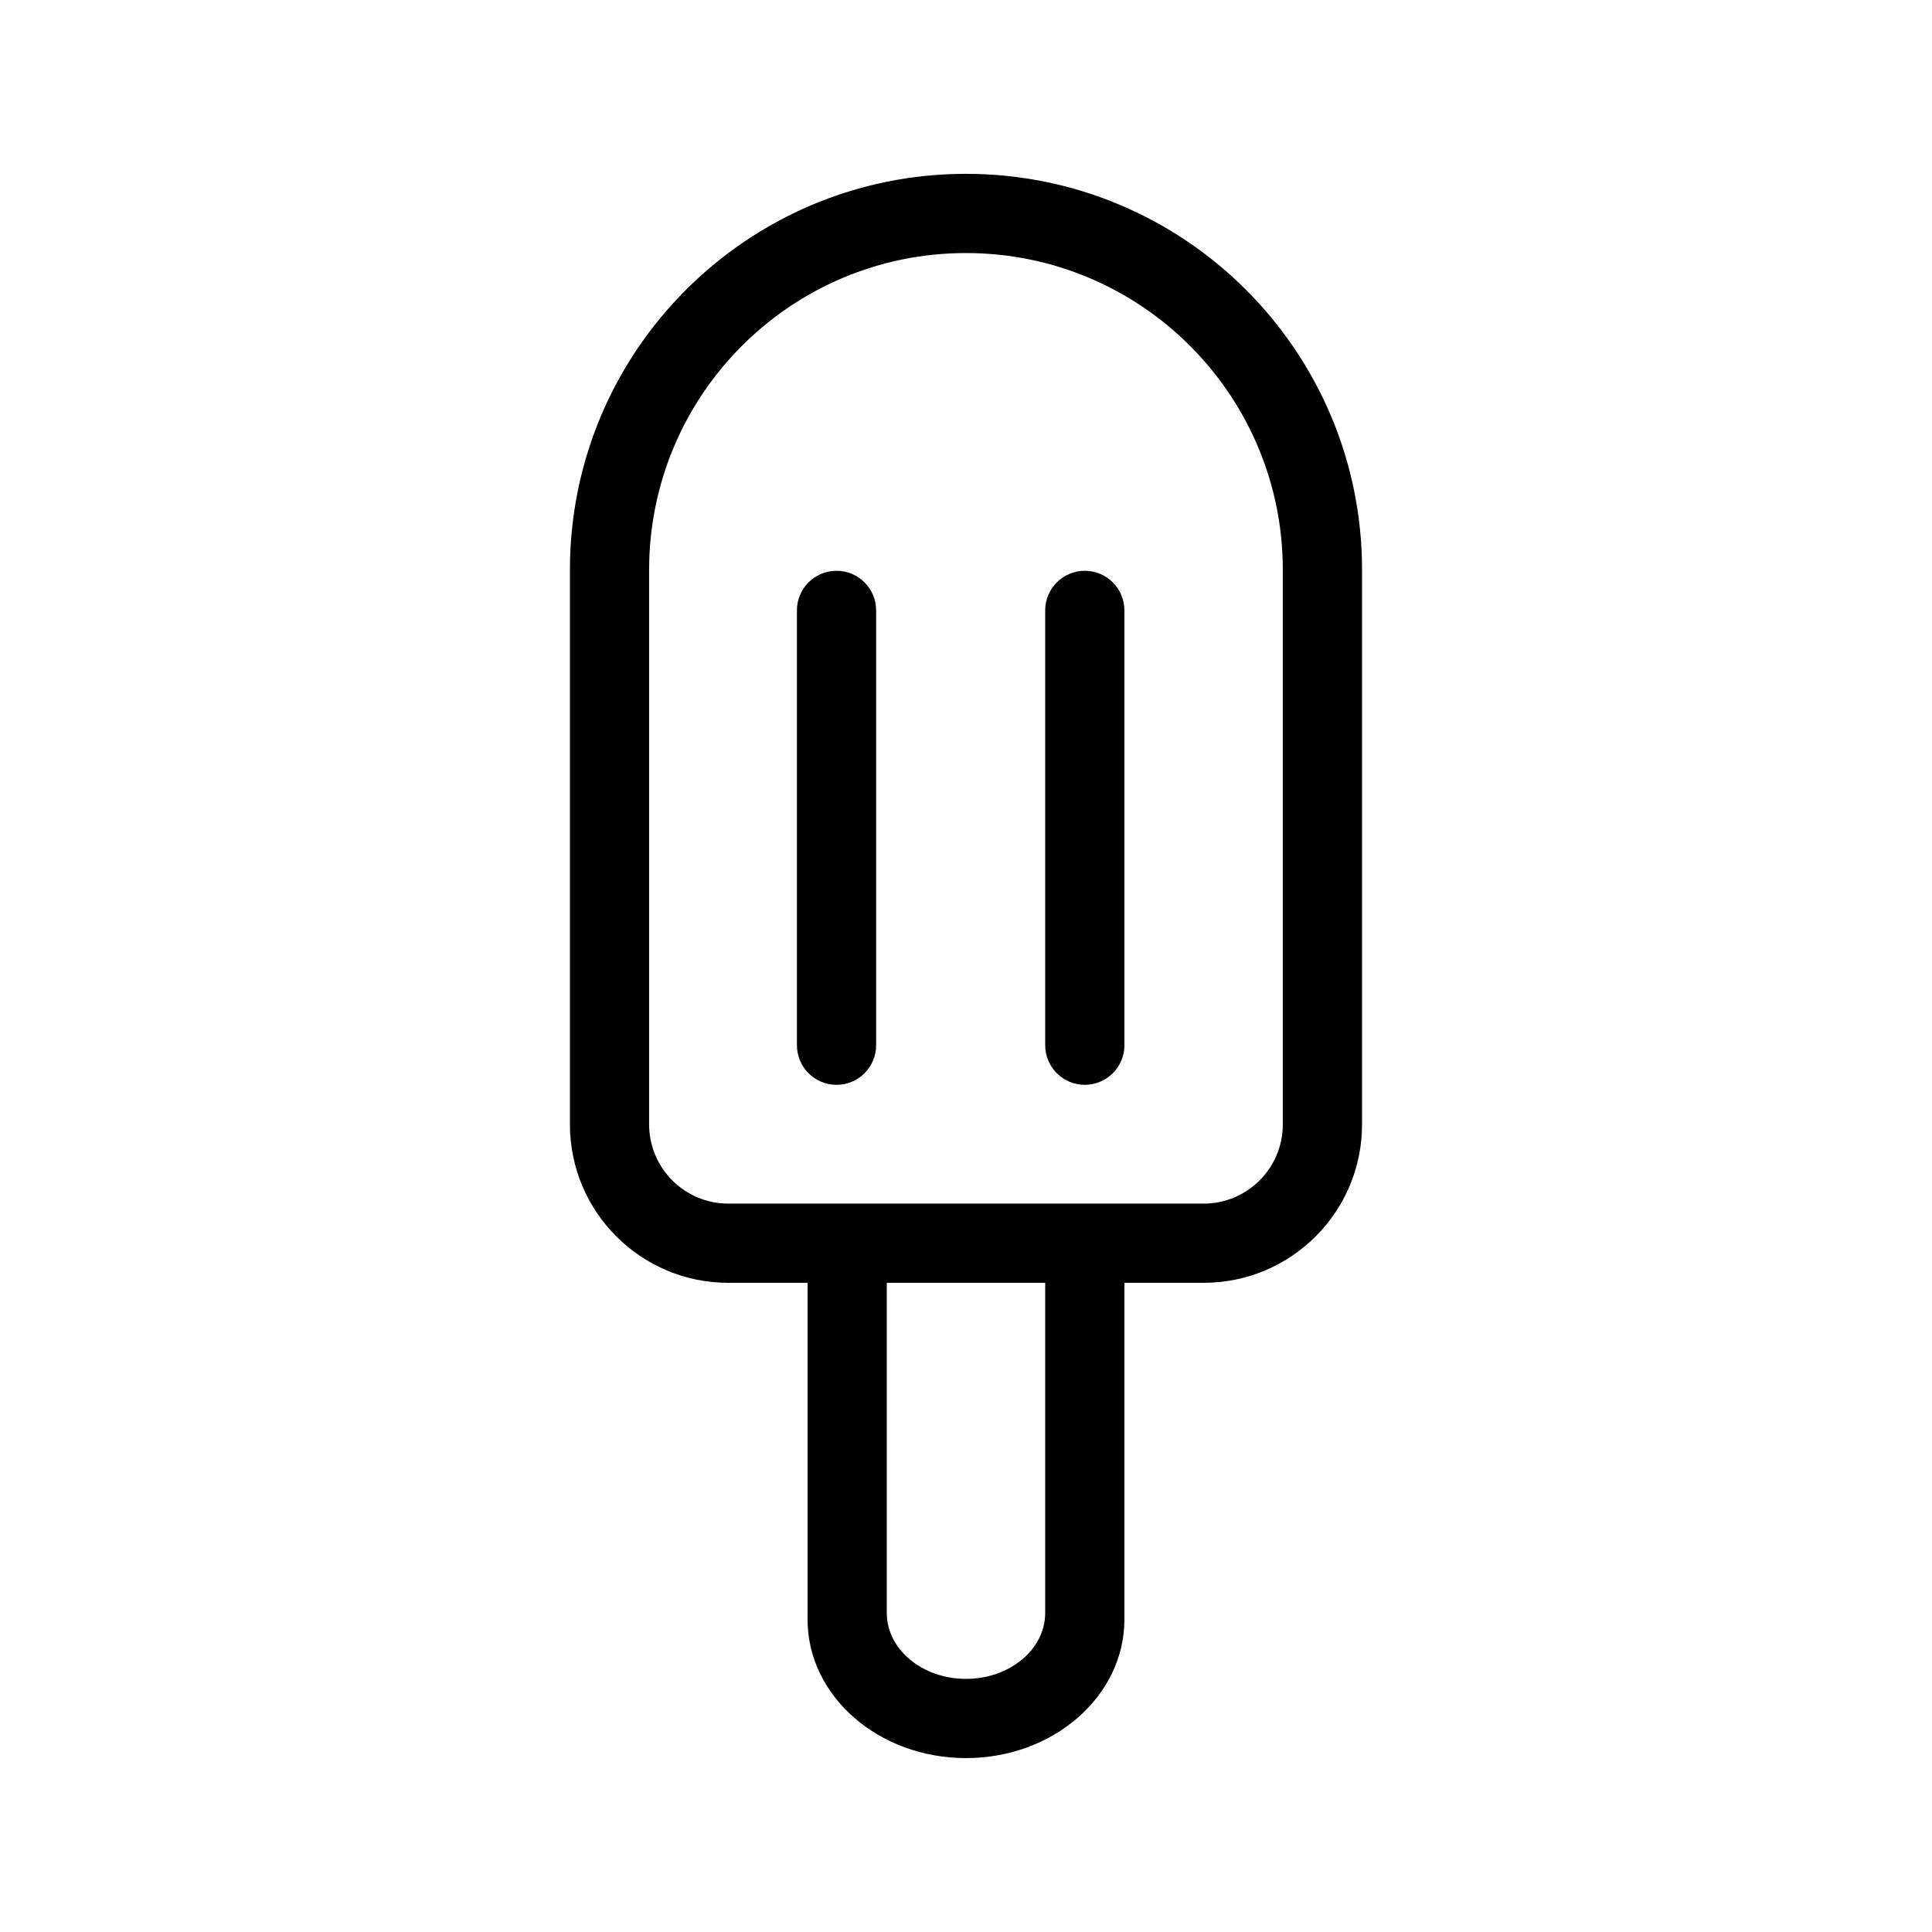
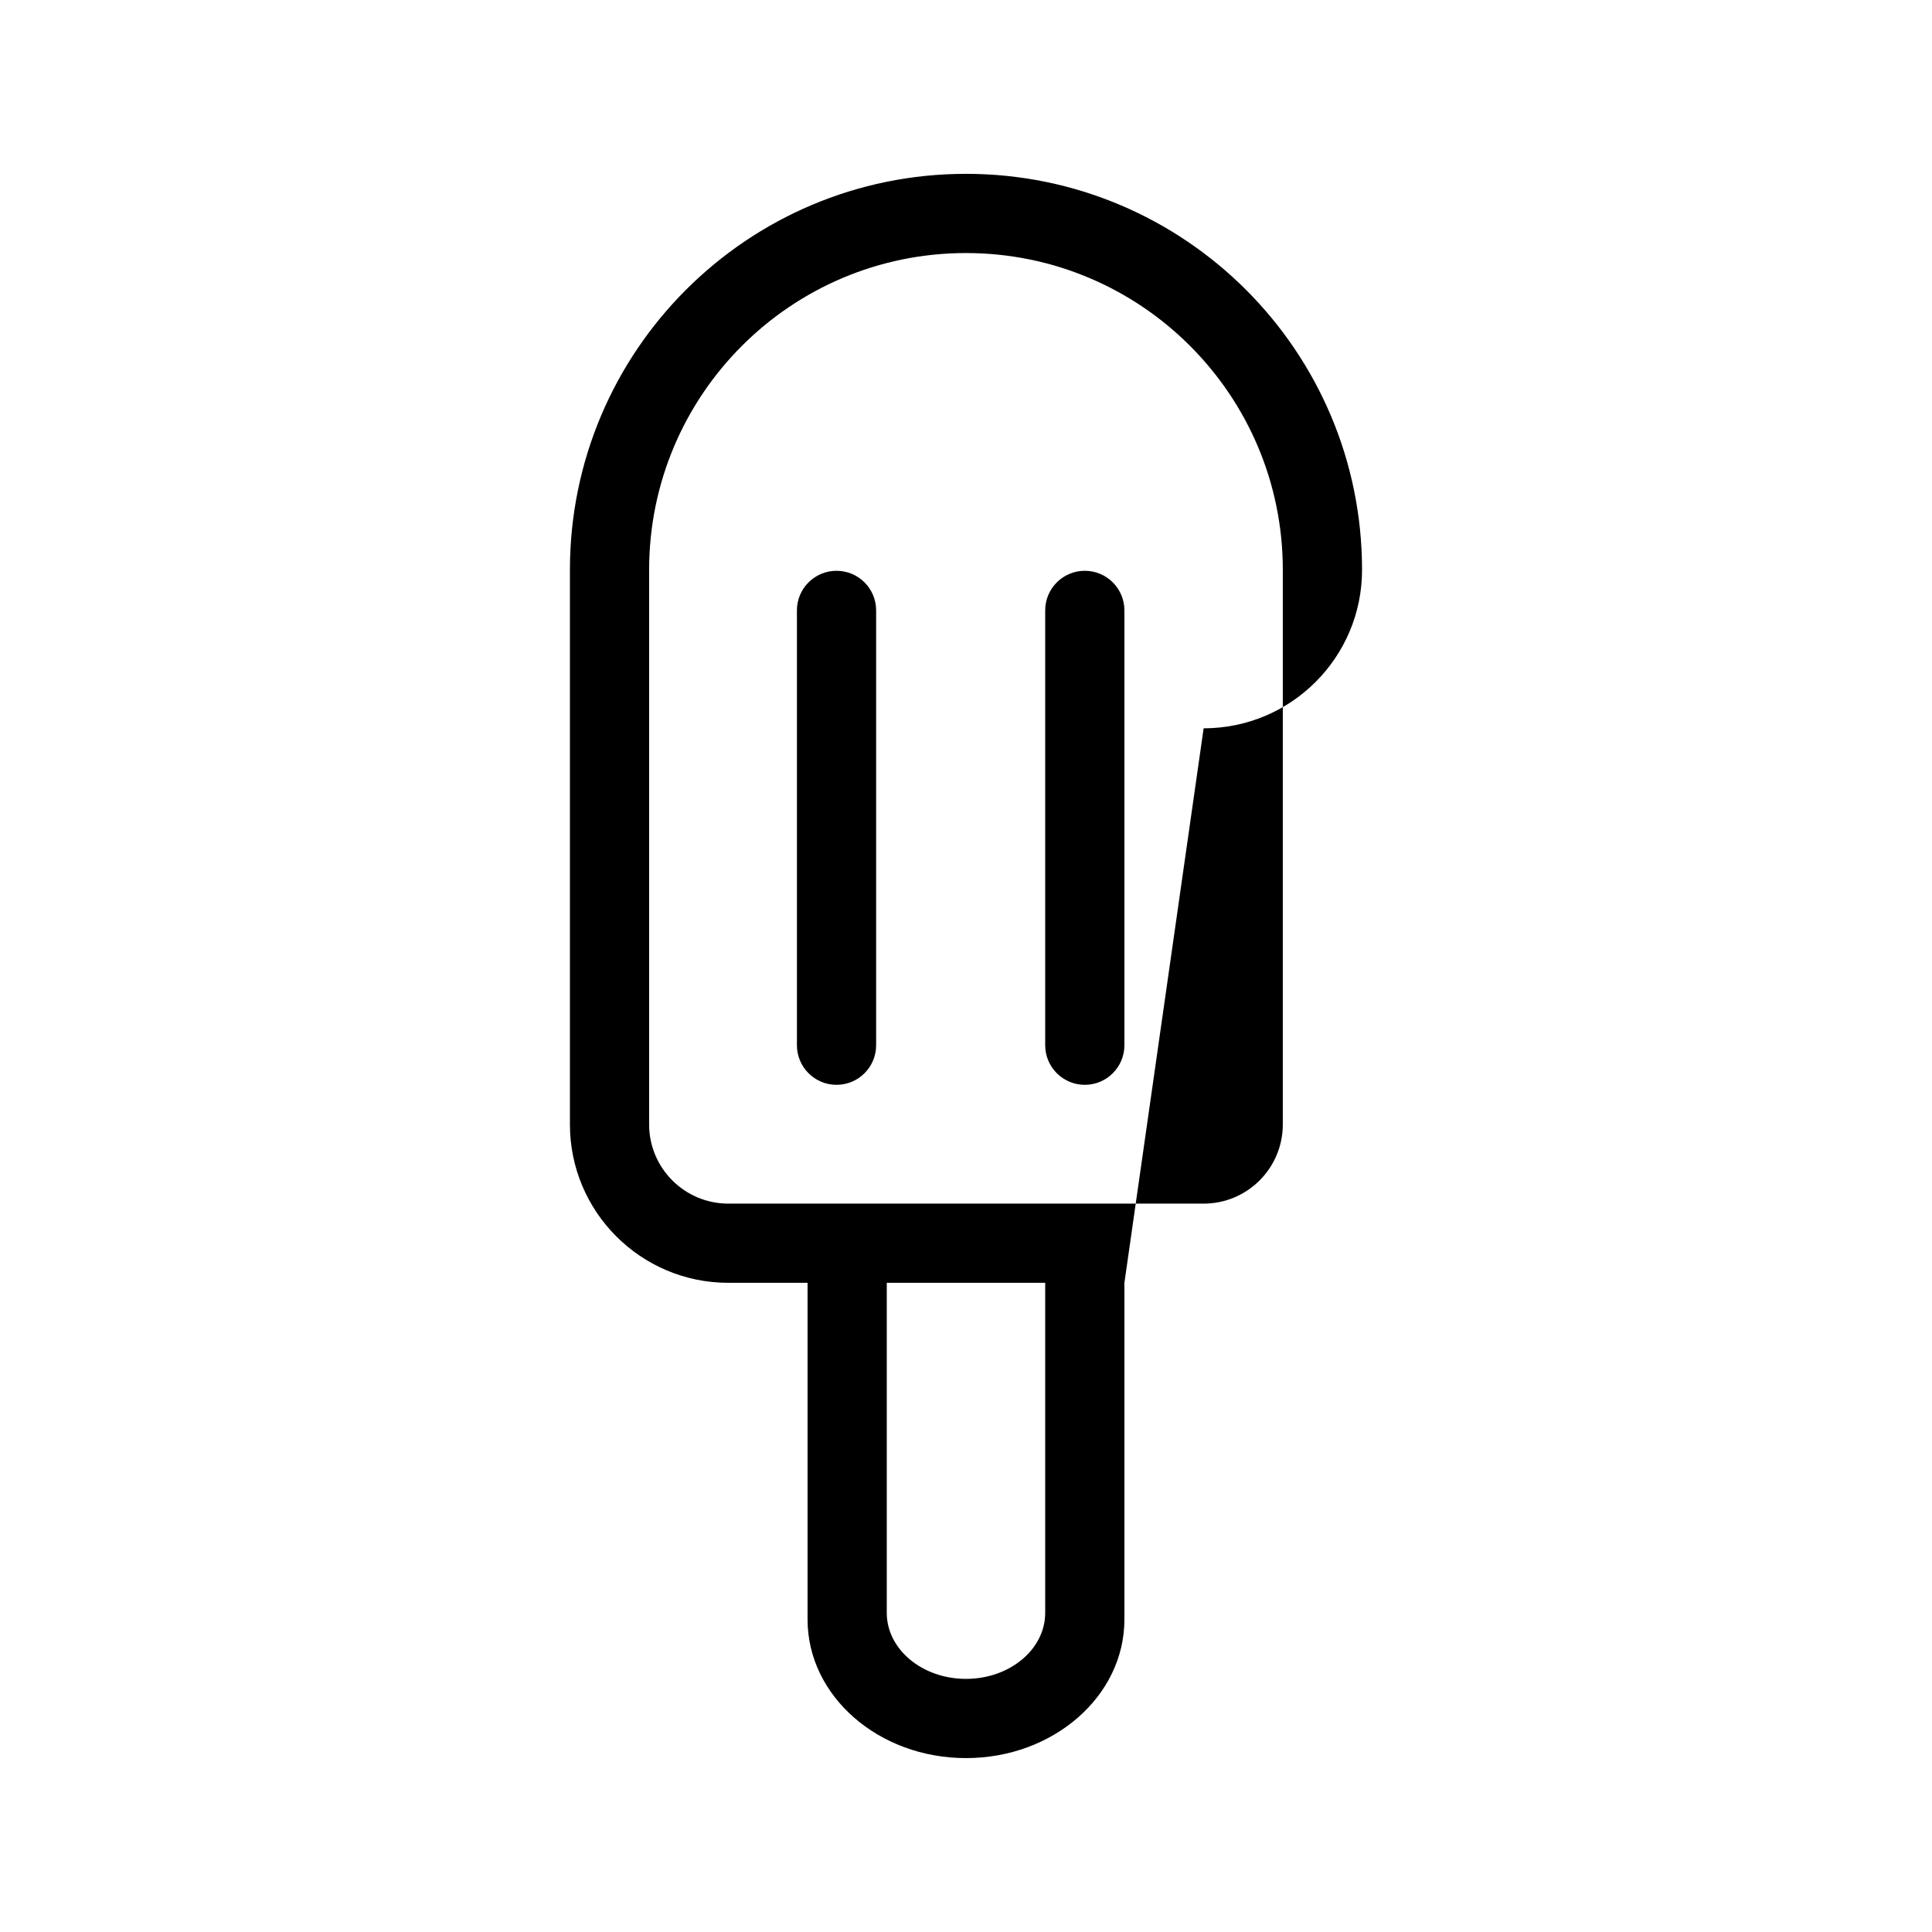
<svg xmlns="http://www.w3.org/2000/svg" fill="#000000" width="800px" height="800px" version="1.1" viewBox="144 144 512 512">
-   <path d="m441.98 483.96v89.219c0 20.289-18.797 36.734-41.984 36.734s-41.984-16.445-41.984-36.734v-89.219h-20.992c-23.188 0-41.984-18.797-41.984-41.98v-146.95c0-57.969 46.992-104.96 104.96-104.96 57.965 0 104.96 46.992 104.96 104.96v146.95c0 23.184-18.797 41.98-41.98 41.98zm-20.992 0h-41.984v87.469c0 9.66 9.398 17.492 20.992 17.492s20.992-7.832 20.992-17.492zm-83.969-20.988h125.95c11.59 0 20.988-9.398 20.988-20.992v-146.95c0-46.375-37.594-83.969-83.965-83.969-46.375 0-83.969 37.594-83.969 83.969v146.95c0 11.594 9.398 20.992 20.992 20.992zm18.172-157.21c0-5.797 4.699-10.496 10.496-10.496s10.496 4.699 10.496 10.496v115.23c0 5.797-4.699 10.496-10.496 10.496s-10.496-4.699-10.496-10.496zm65.797 0c0-5.797 4.699-10.496 10.496-10.496s10.496 4.699 10.496 10.496v115.23c0 5.797-4.699 10.496-10.496 10.496s-10.496-4.699-10.496-10.496z" />
+   <path d="m441.98 483.96v89.219c0 20.289-18.797 36.734-41.984 36.734s-41.984-16.445-41.984-36.734v-89.219h-20.992c-23.188 0-41.984-18.797-41.984-41.98v-146.95c0-57.969 46.992-104.96 104.96-104.96 57.965 0 104.96 46.992 104.96 104.96c0 23.184-18.797 41.98-41.98 41.98zm-20.992 0h-41.984v87.469c0 9.66 9.398 17.492 20.992 17.492s20.992-7.832 20.992-17.492zm-83.969-20.988h125.95c11.59 0 20.988-9.398 20.988-20.992v-146.95c0-46.375-37.594-83.969-83.965-83.969-46.375 0-83.969 37.594-83.969 83.969v146.95c0 11.594 9.398 20.992 20.992 20.992zm18.172-157.21c0-5.797 4.699-10.496 10.496-10.496s10.496 4.699 10.496 10.496v115.23c0 5.797-4.699 10.496-10.496 10.496s-10.496-4.699-10.496-10.496zm65.797 0c0-5.797 4.699-10.496 10.496-10.496s10.496 4.699 10.496 10.496v115.23c0 5.797-4.699 10.496-10.496 10.496s-10.496-4.699-10.496-10.496z" />
</svg>